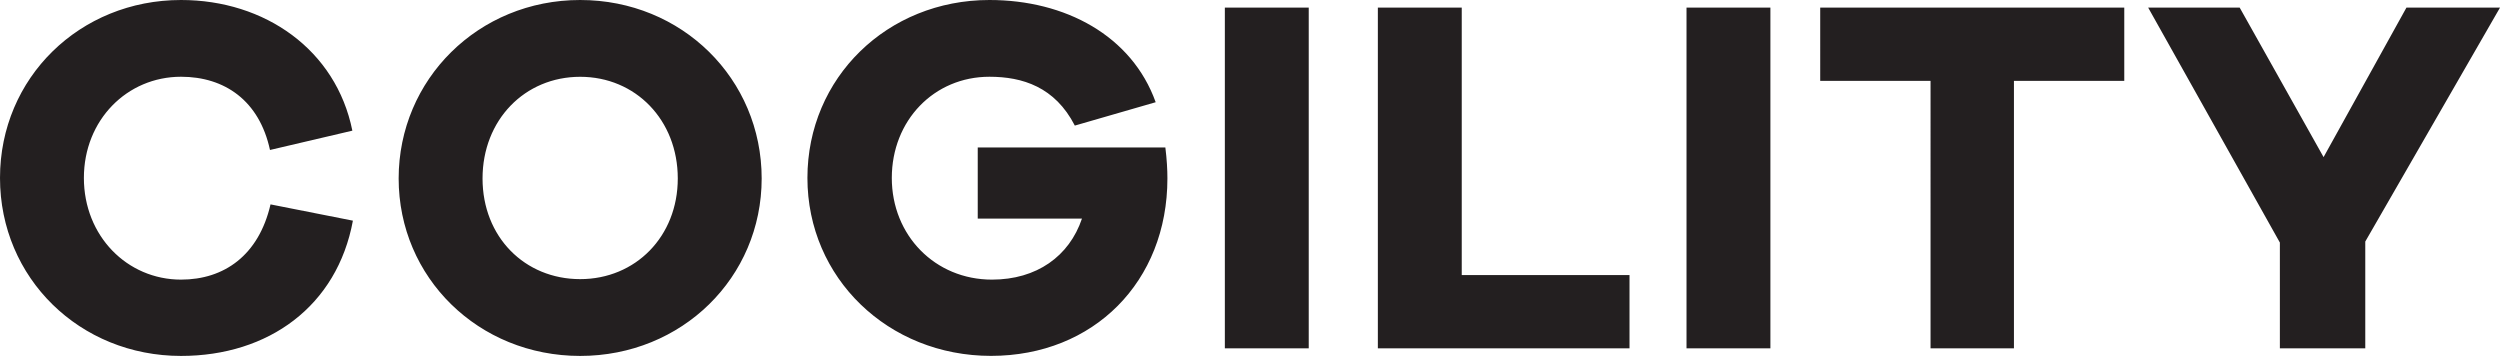
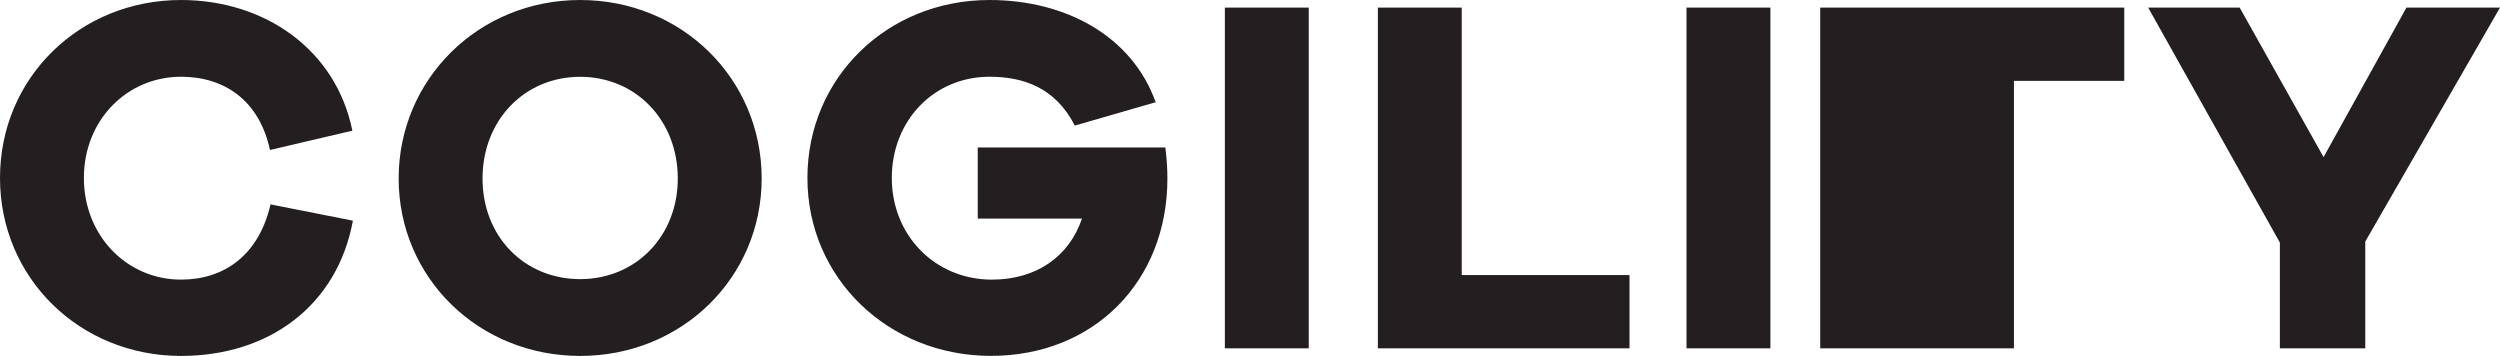
<svg xmlns="http://www.w3.org/2000/svg" id="Layer_2" viewBox="0 0 511.41 72.81">
  <defs>
    <style>.cls-1{fill:#231f20;stroke-width:0px;}</style>
  </defs>
  <g id="Layer_1-2">
-     <path class="cls-1" d="M72.19,45.14c-3.22,17.47-17.27,27.67-35.16,27.67C16.33,72.81,0,56.9,0,36.4S16.33,0,37.03,0c17.16,0,31.72,10.19,35.05,26.73l-16.85,3.95c-2.18-10.09-9.26-14.98-18.2-14.98-11.03,0-19.87,8.84-19.87,20.7s8.84,20.8,19.87,20.8c8.84,0,15.91-4.99,18.31-15.39l16.85,3.33ZM155.81,36.51c0,20.28-16.33,36.3-37.13,36.3s-37.13-16.02-37.13-36.3S97.87,0,118.68,0s37.13,16.12,37.13,36.51ZM138.65,36.51c0-11.96-8.63-20.8-19.97-20.8s-19.97,8.84-19.97,20.8,8.63,20.59,19.97,20.59,19.97-8.74,19.97-20.59ZM238.39,30.16c.31,2.5.42,4.58.42,6.34,0,21.11-15.08,36.3-36.09,36.3s-37.55-15.91-37.55-36.4S181.5,0,202.4,0c15.5,0,29.12,7.28,34.01,20.91l-16.54,4.78c-4.06-7.91-10.71-9.99-17.47-9.99-11.34,0-19.97,8.95-19.97,20.7s8.84,20.8,20.49,20.8c9.15,0,15.81-4.78,18.41-12.48h-21.32v-14.56h38.38ZM250.56,71.25V1.56h17.16v69.69h-17.16ZM333.35,71.25h-51.49V1.56h17.16v54.71h34.32v14.98ZM345,71.25V1.56h17.16v69.69h-17.16ZM411.98,16.54v54.71h-17.06V16.54h-22.57V1.56h62.2v14.98h-22.57ZM483.85,71.25h-17.47v-21.63L439.44,1.56h18.72l17.16,30.58,16.95-30.58h19.14l-27.56,47.85v21.84Z" />
+     <path class="cls-1" d="M72.19,45.14c-3.22,17.47-17.27,27.67-35.16,27.67C16.33,72.81,0,56.9,0,36.4S16.33,0,37.03,0c17.16,0,31.72,10.19,35.05,26.73l-16.85,3.95c-2.18-10.09-9.26-14.98-18.2-14.98-11.03,0-19.87,8.84-19.87,20.7s8.84,20.8,19.87,20.8c8.84,0,15.91-4.99,18.31-15.39l16.85,3.33ZM155.81,36.51c0,20.28-16.33,36.3-37.13,36.3s-37.13-16.02-37.13-36.3S97.87,0,118.68,0s37.13,16.12,37.13,36.51ZM138.65,36.51c0-11.96-8.63-20.8-19.97-20.8s-19.97,8.84-19.97,20.8,8.63,20.59,19.97,20.59,19.97-8.74,19.97-20.59ZM238.39,30.16c.31,2.5.42,4.58.42,6.34,0,21.11-15.08,36.3-36.09,36.3s-37.55-15.91-37.55-36.4S181.5,0,202.4,0c15.5,0,29.12,7.28,34.01,20.91l-16.54,4.78c-4.06-7.91-10.71-9.99-17.47-9.99-11.34,0-19.97,8.95-19.97,20.7s8.84,20.8,20.49,20.8c9.15,0,15.81-4.78,18.41-12.48h-21.32v-14.56h38.38ZM250.56,71.25V1.56h17.16v69.69h-17.16ZM333.35,71.25h-51.49V1.56h17.16v54.71h34.32v14.98ZM345,71.25V1.56h17.16v69.69h-17.16ZM411.98,16.54v54.71h-17.06h-22.57V1.56h62.2v14.98h-22.57ZM483.85,71.25h-17.47v-21.63L439.44,1.56h18.72l17.16,30.58,16.95-30.58h19.14l-27.56,47.85v21.84Z" />
  </g>
</svg>